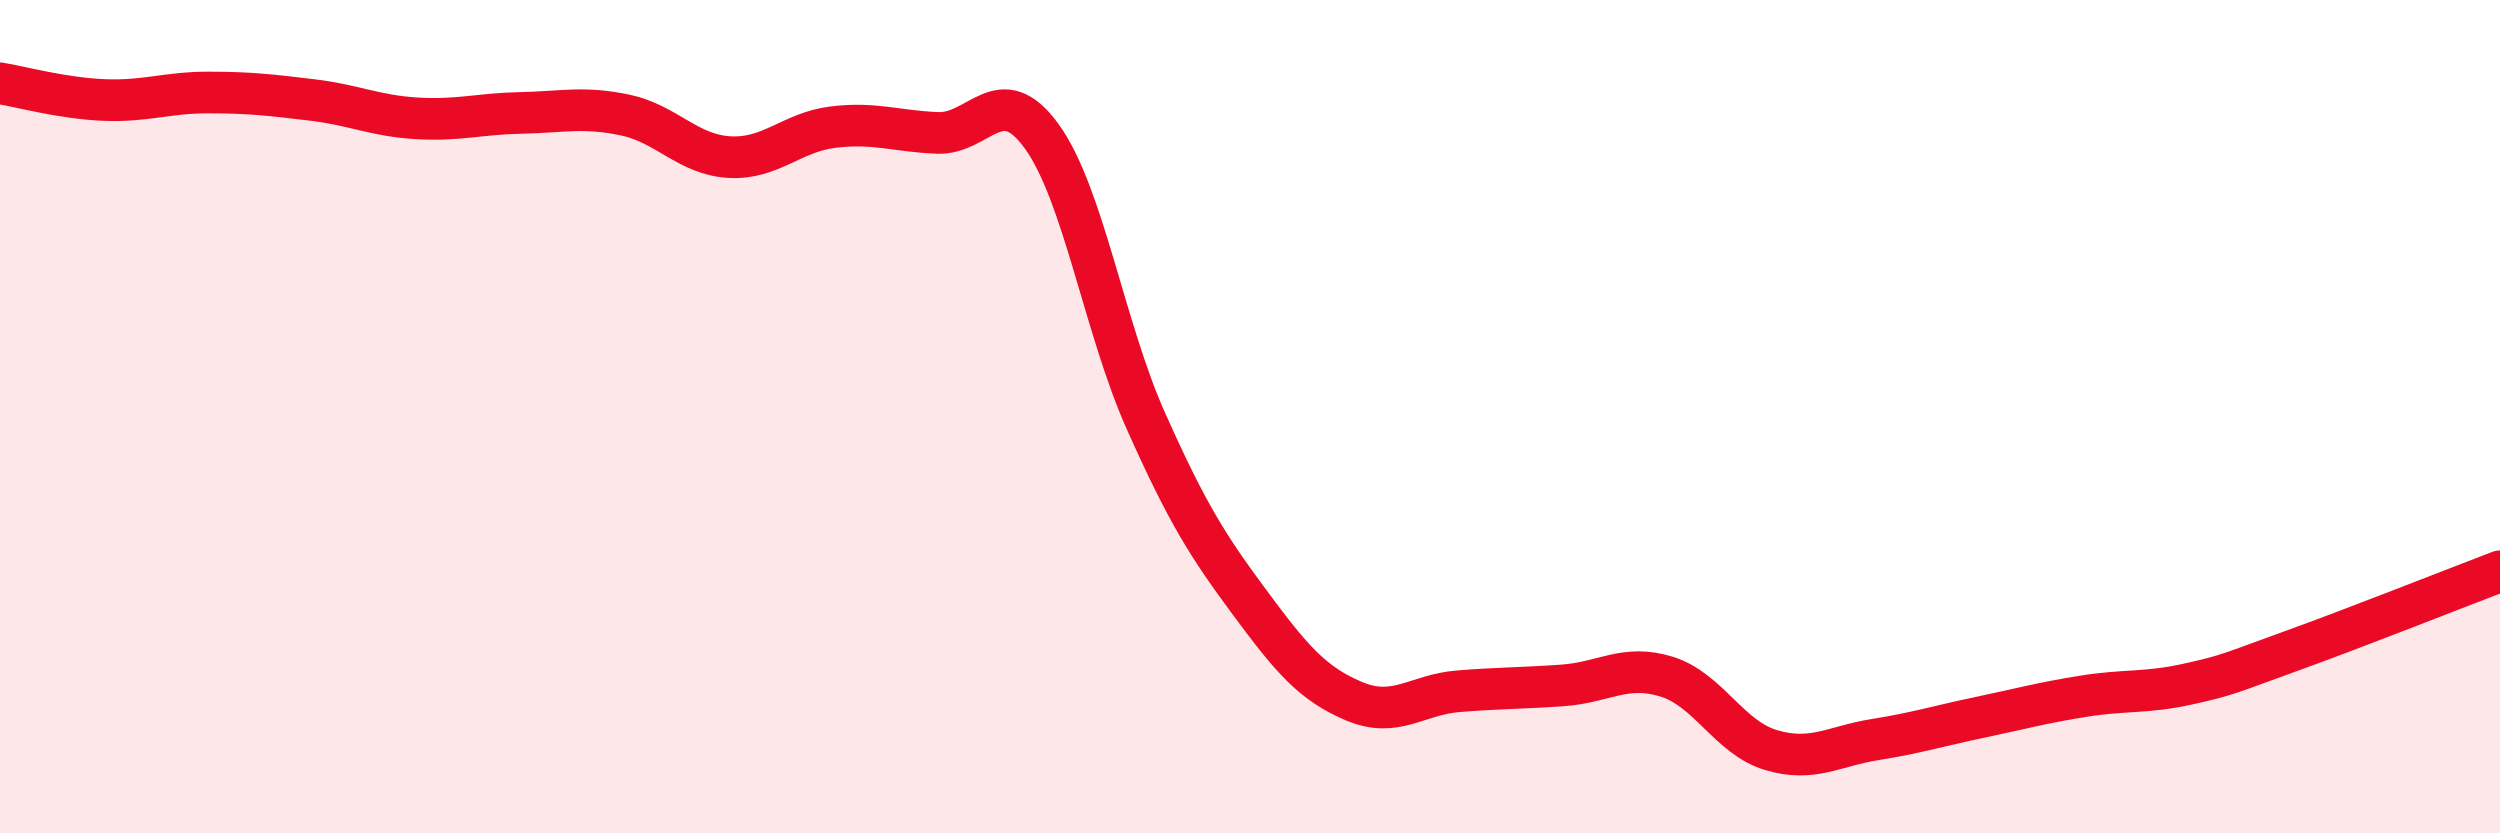
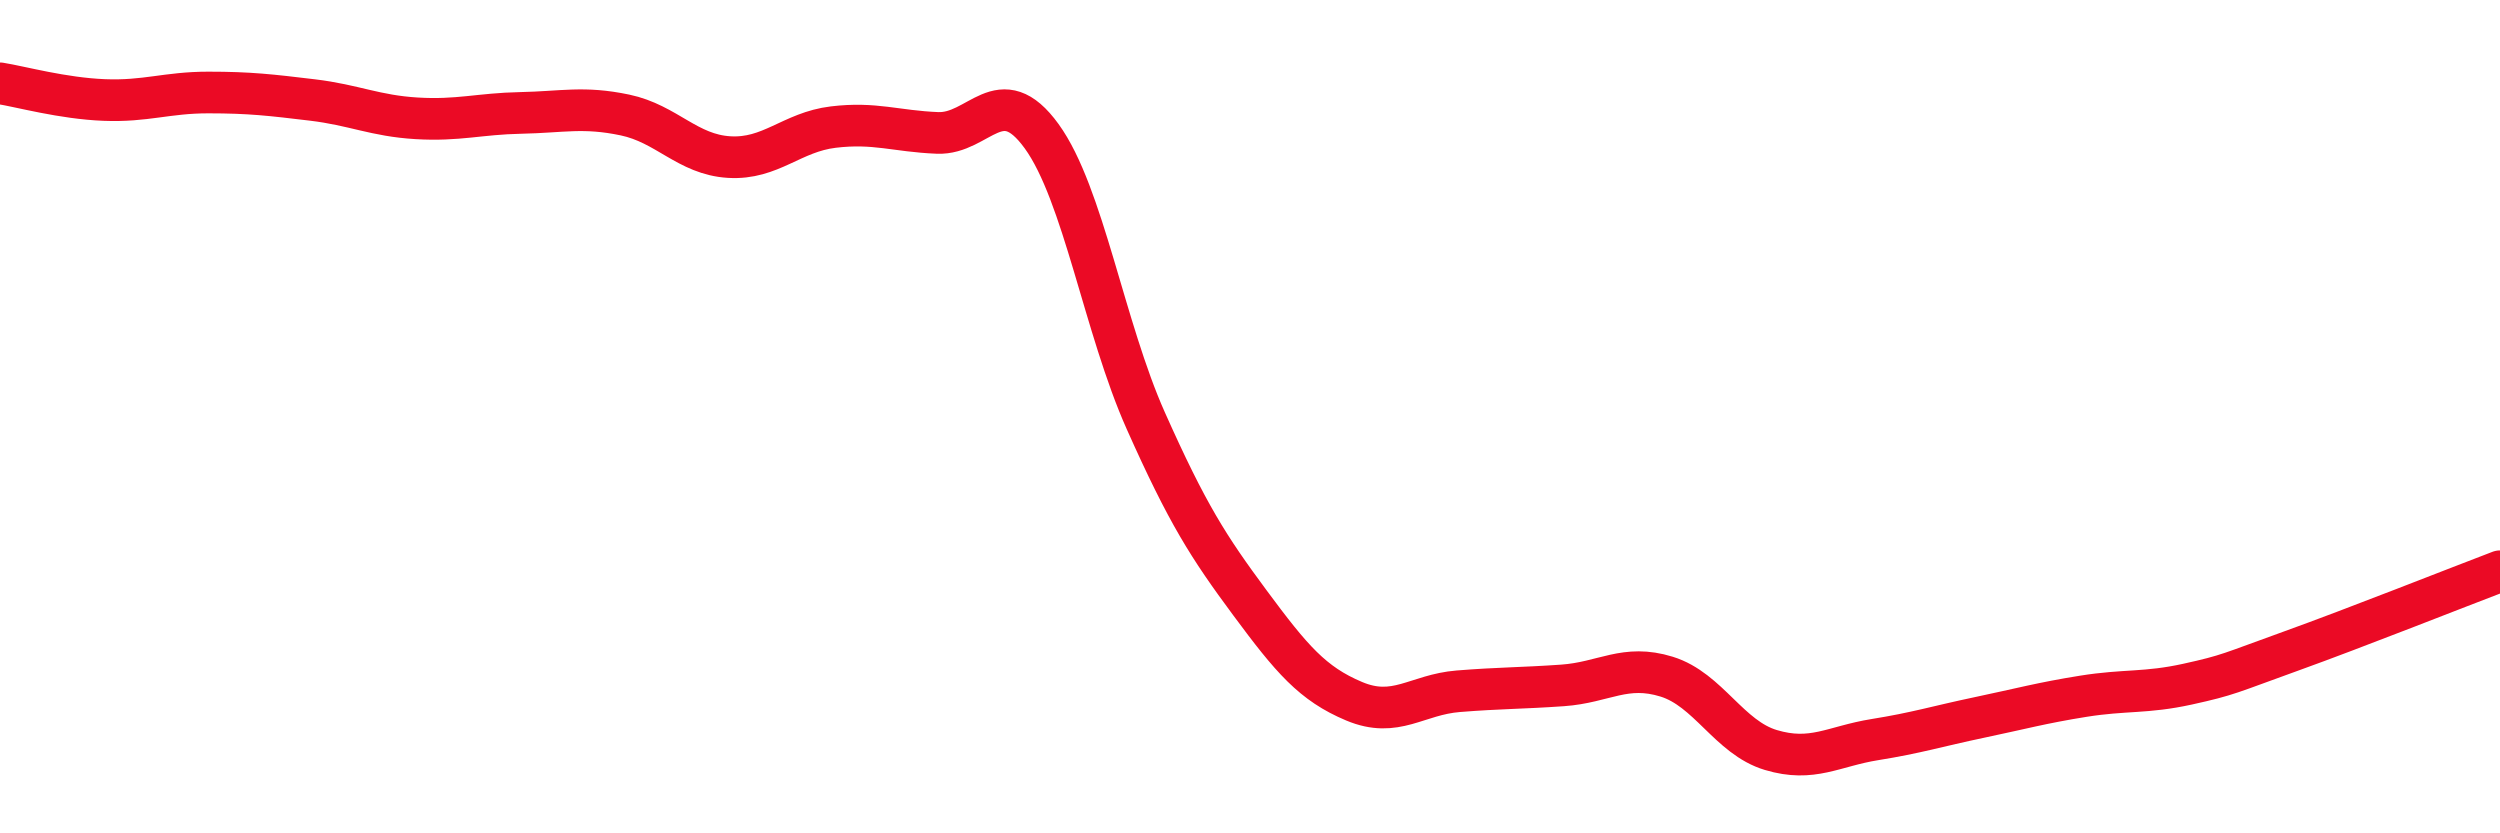
<svg xmlns="http://www.w3.org/2000/svg" width="60" height="20" viewBox="0 0 60 20">
-   <path d="M 0,2 C 0.5,2.08 1.5,2.36 2.5,2.4 C 3.5,2.44 4,2.22 5,2.22 C 6,2.22 6.5,2.28 7.5,2.4 C 8.5,2.52 9,2.78 10,2.84 C 11,2.9 11.5,2.73 12.5,2.71 C 13.5,2.69 14,2.55 15,2.76 C 16,2.97 16.5,3.71 17.5,3.77 C 18.5,3.83 19,3.17 20,3.05 C 21,2.93 21.5,3.15 22.5,3.19 C 23.5,3.23 24,1.89 25,3.27 C 26,4.65 26.5,7.86 27.5,10.1 C 28.5,12.34 29,13.12 30,14.47 C 31,15.82 31.5,16.41 32.5,16.83 C 33.5,17.25 34,16.67 35,16.59 C 36,16.51 36.5,16.52 37.5,16.45 C 38.5,16.38 39,15.93 40,16.24 C 41,16.55 41.5,17.7 42.5,18 C 43.5,18.3 44,17.91 45,17.75 C 46,17.59 46.5,17.43 47.5,17.22 C 48.5,17.01 49,16.87 50,16.71 C 51,16.55 51.5,16.64 52.5,16.42 C 53.5,16.2 53.5,16.16 55,15.62 C 56.5,15.08 59,14.09 60,13.71L60 20L0 20Z" fill="#EB0A25" opacity="0.1" stroke-linecap="round" stroke-linejoin="round" />
  <path d="M 0,2 C 0.5,2.08 1.5,2.36 2.5,2.4 C 3.5,2.44 4,2.22 5,2.22 C 6,2.22 6.5,2.28 7.5,2.4 C 8.5,2.52 9,2.78 10,2.84 C 11,2.9 11.5,2.73 12.5,2.71 C 13.5,2.69 14,2.55 15,2.76 C 16,2.97 16.5,3.71 17.5,3.77 C 18.5,3.83 19,3.17 20,3.05 C 21,2.93 21.5,3.15 22.5,3.19 C 23.5,3.23 24,1.89 25,3.27 C 26,4.65 26.5,7.86 27.5,10.1 C 28.5,12.34 29,13.12 30,14.47 C 31,15.82 31.5,16.41 32.5,16.83 C 33.5,17.25 34,16.67 35,16.59 C 36,16.51 36.5,16.52 37.5,16.45 C 38.5,16.38 39,15.93 40,16.24 C 41,16.55 41.5,17.7 42.5,18 C 43.5,18.3 44,17.91 45,17.75 C 46,17.59 46.5,17.43 47.5,17.22 C 48.5,17.01 49,16.87 50,16.71 C 51,16.55 51.5,16.64 52.5,16.42 C 53.5,16.2 53.5,16.16 55,15.62 C 56.5,15.08 59,14.09 60,13.71" stroke="#EB0A25" stroke-width="1" fill="none" stroke-linecap="round" stroke-linejoin="round" />
</svg>